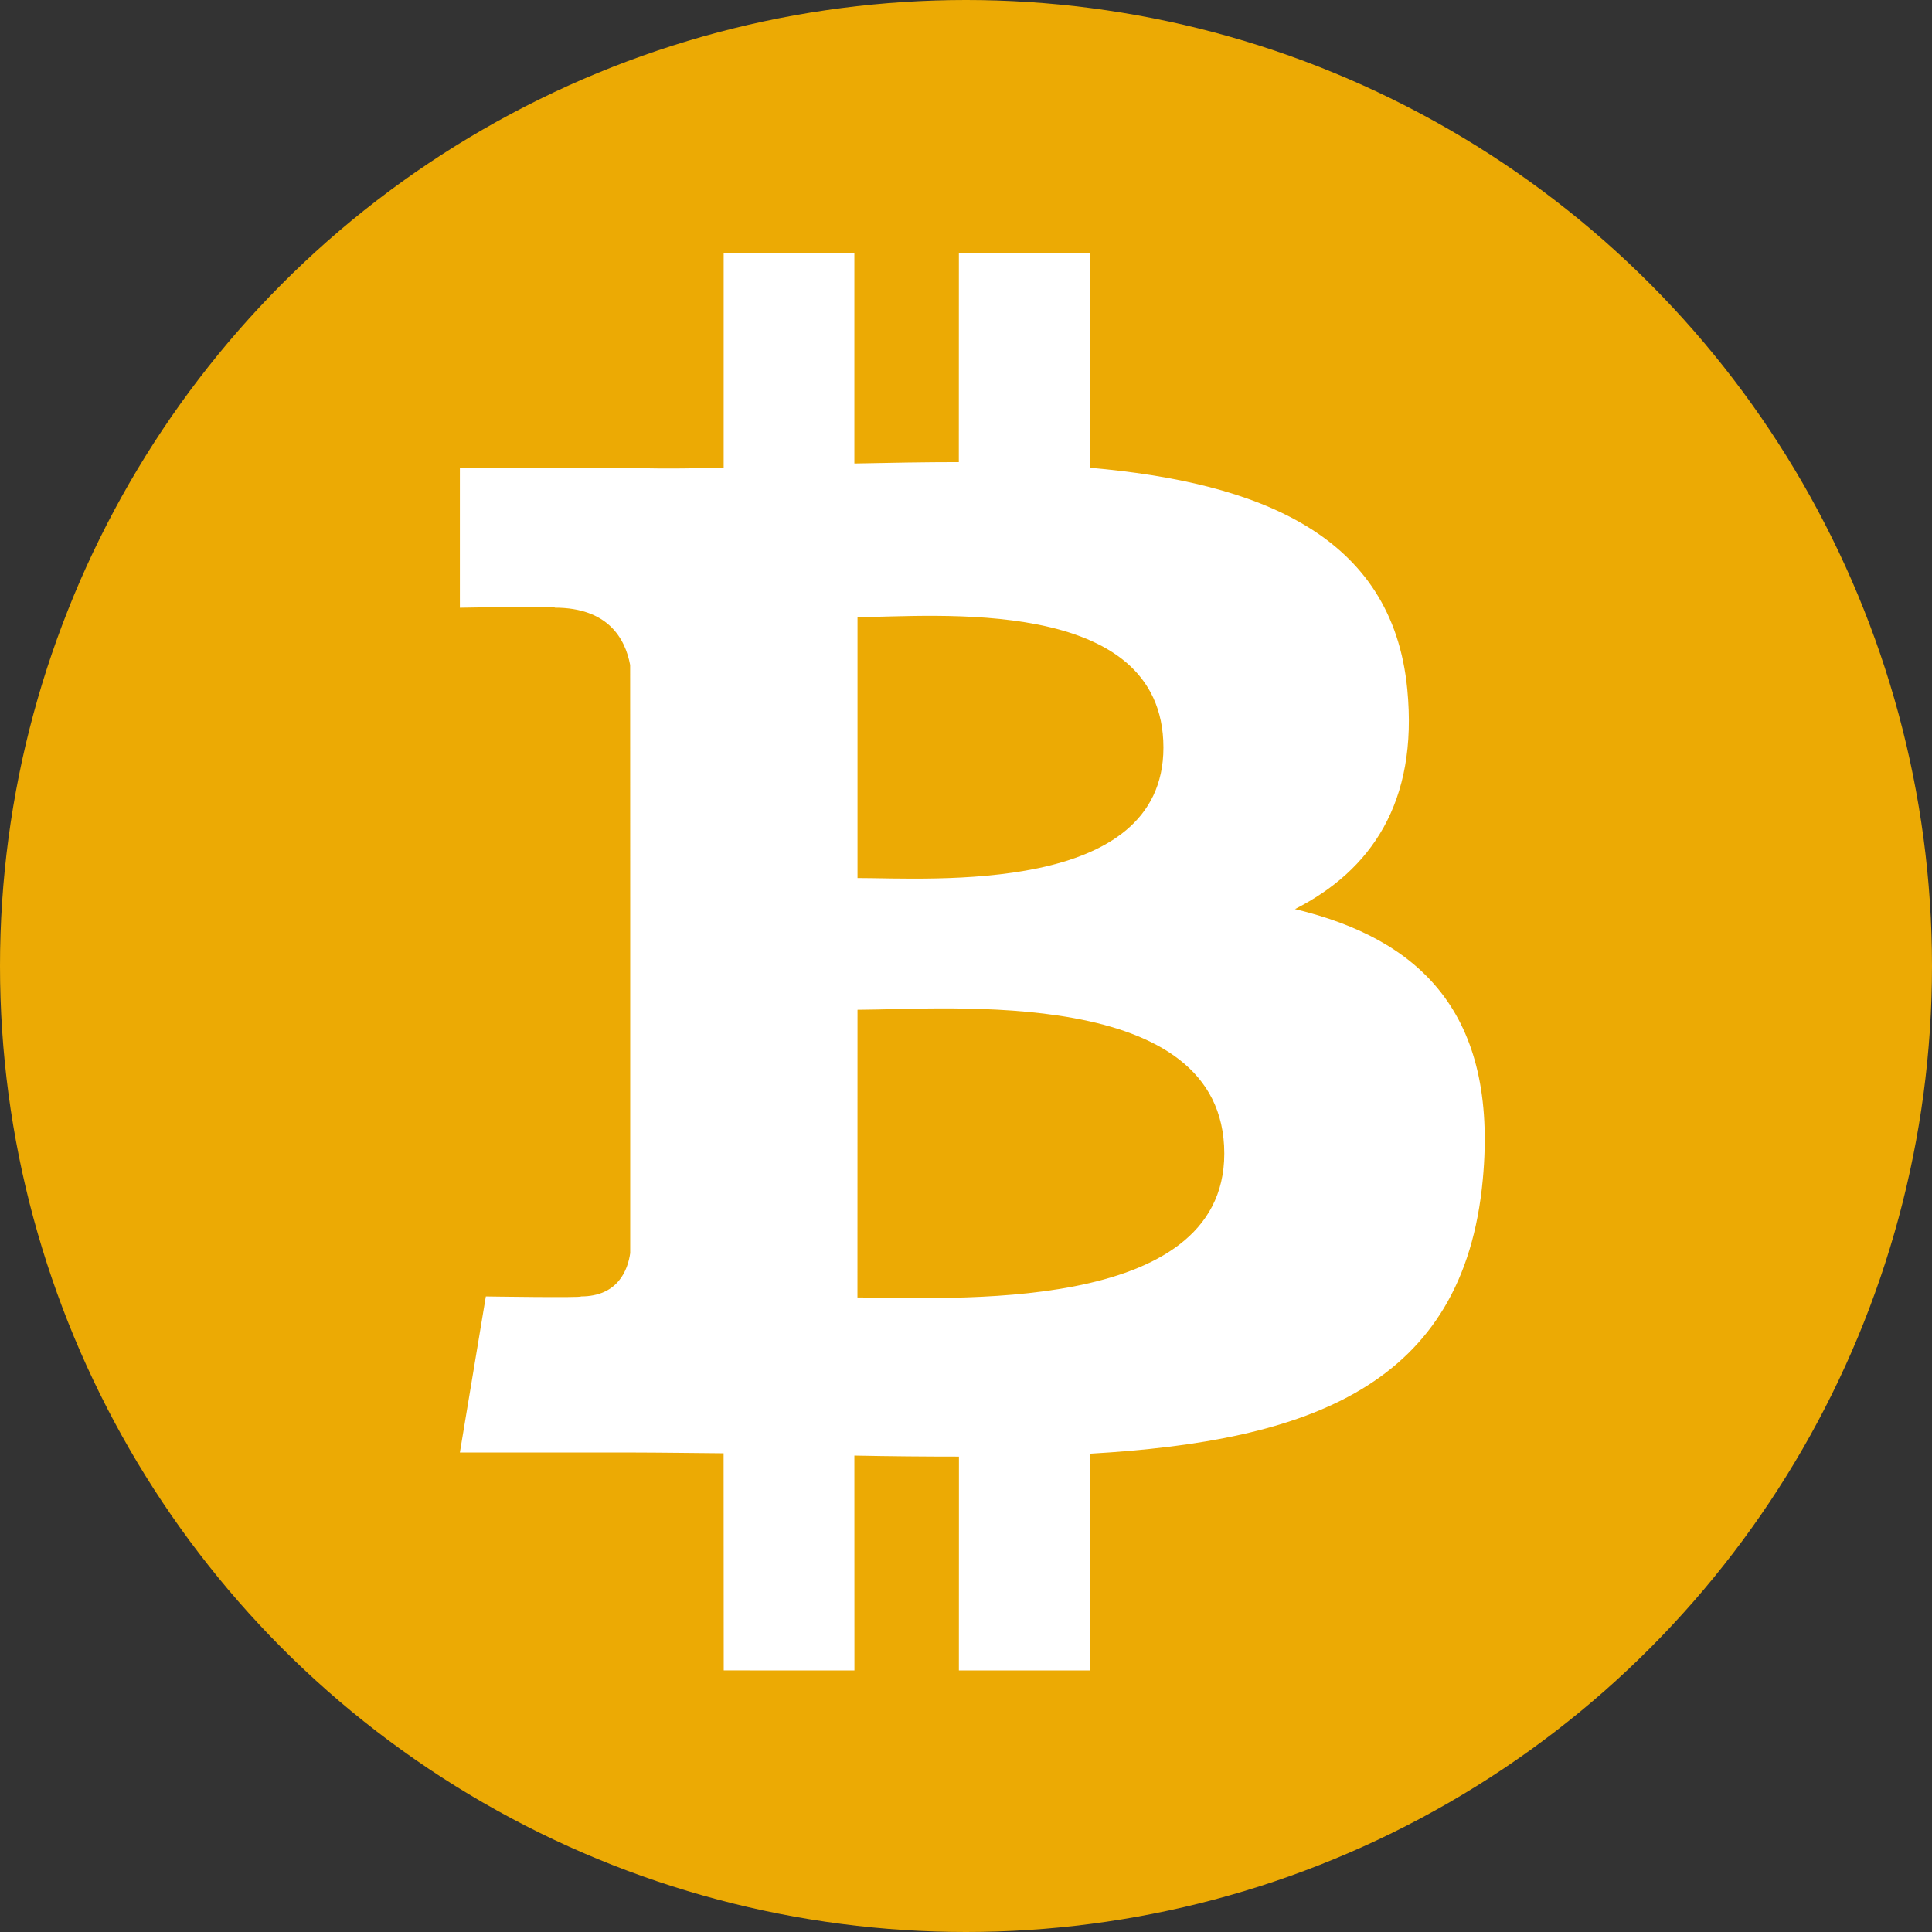
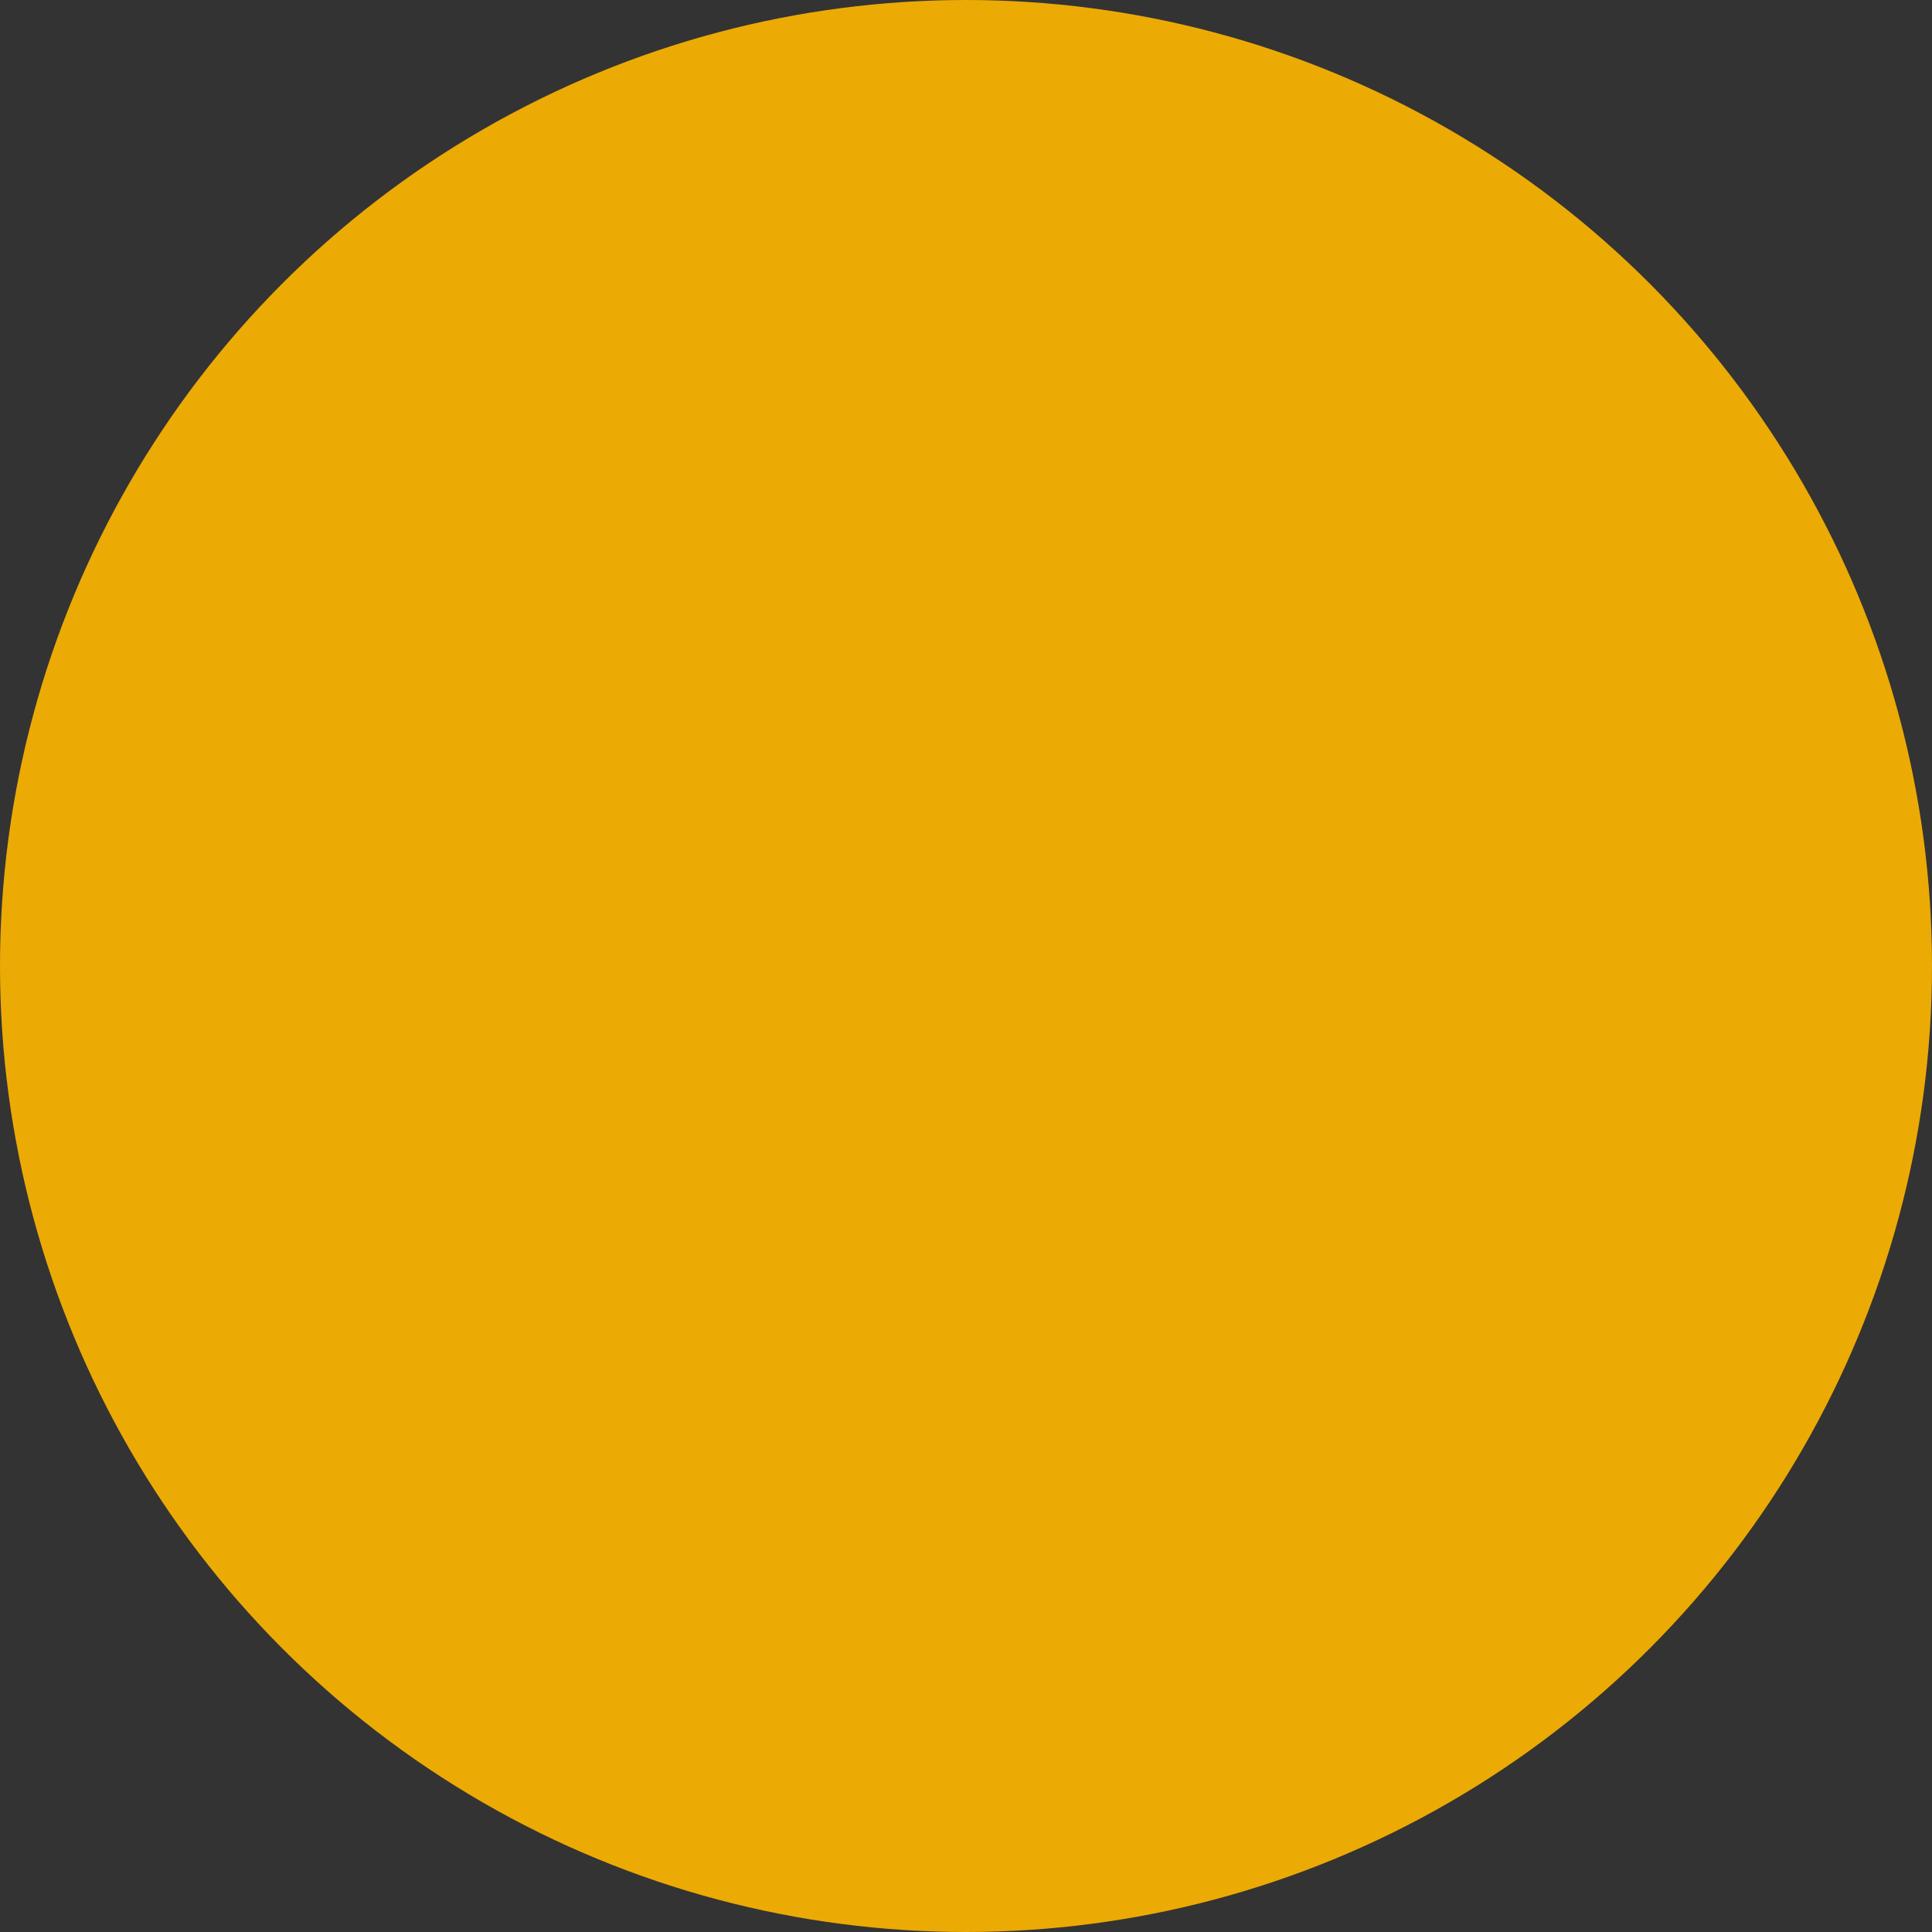
<svg xmlns="http://www.w3.org/2000/svg" viewBox="0 0 32 32">
  <rect x="0" y="0" width="32" height="32" fill="#333333" stroke="none" />
  <defs>
    <style>
      .cls-1 {
        fill: #fff;
      }

      .cls-1, .cls-2 {
        stroke-width: 0px;
      }

      .cls-2 {
        fill: #ecaa04;
      }
    </style>
  </defs>
  <g id="background">
    <circle class="cls-2" cx="16" cy="16" r="16" />
  </g>
  <g id="icons">
-     <path class="cls-1" d="m21.45,15.057c1.256-.639,2.042-1.766,1.859-3.641-.247-2.564-2.463-3.424-5.26-3.669l-0-3.556h-2.167l-.001,3.463c-.57,0-1.151.011-1.73.023l-0-3.485-2.165-0-0,3.555c-.469.01-.93.019-1.38.008l-2.989-.001 0,2.312s1.6-.03,1.574-.001c.878.001,1.164.509,1.246.949l.001,4.051v5.691c-.039.276-.201.716-.815.717.028.025-1.576-0-1.576-0l-.43,2.585h2.82c.526.001,1.042.009,1.548.013l.002,3.596,2.165.001-.001-3.559c.596.012,1.17.017,1.732.017l-.001,3.542h2.167l.001-3.59c3.642-.209,6.193-1.126,6.51-4.544.256-2.751-1.041-3.979-3.109-4.476Zm-7.247-4.836c1.222,0,5.066-.389,5.067,2.162-.001,2.445-3.843,2.16-5.067,2.16v-4.322Zm-.001,11.269l.001-4.765c1.468-.001,6.074-.422,6.075,2.381.001,2.689-4.606,2.383-6.076,2.384Z" />
-   </g>
+     </g>
</svg>